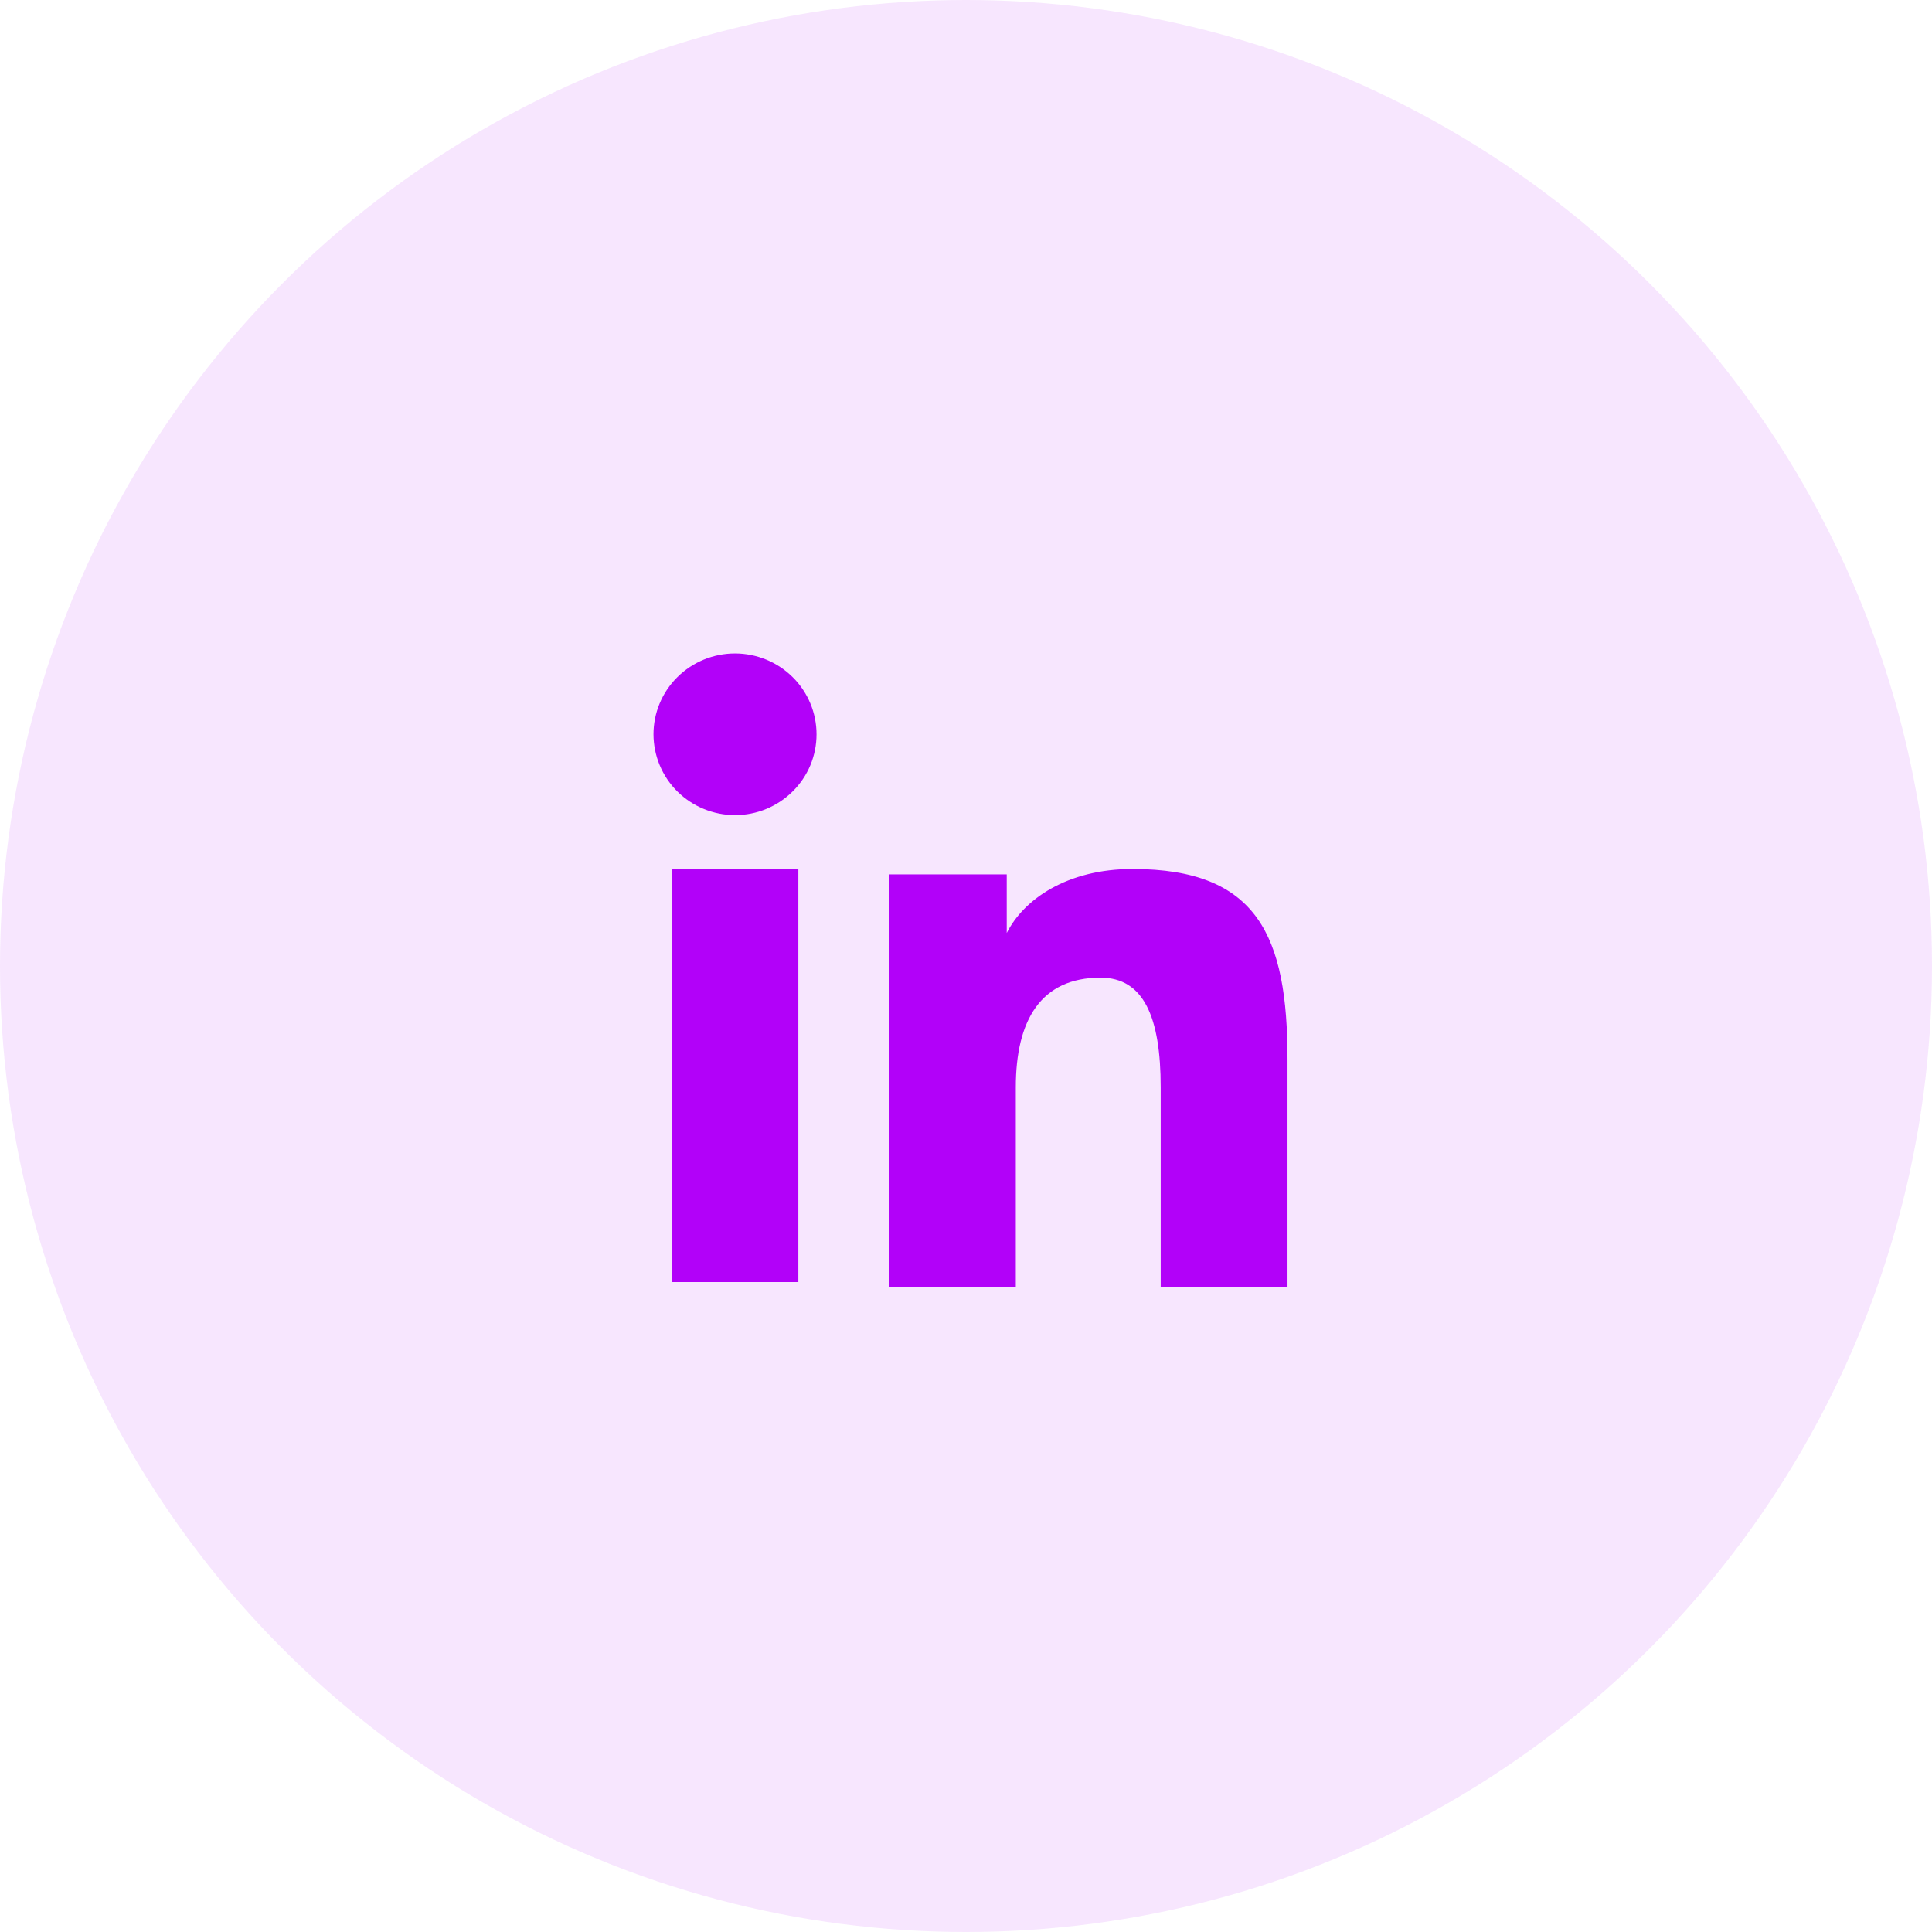
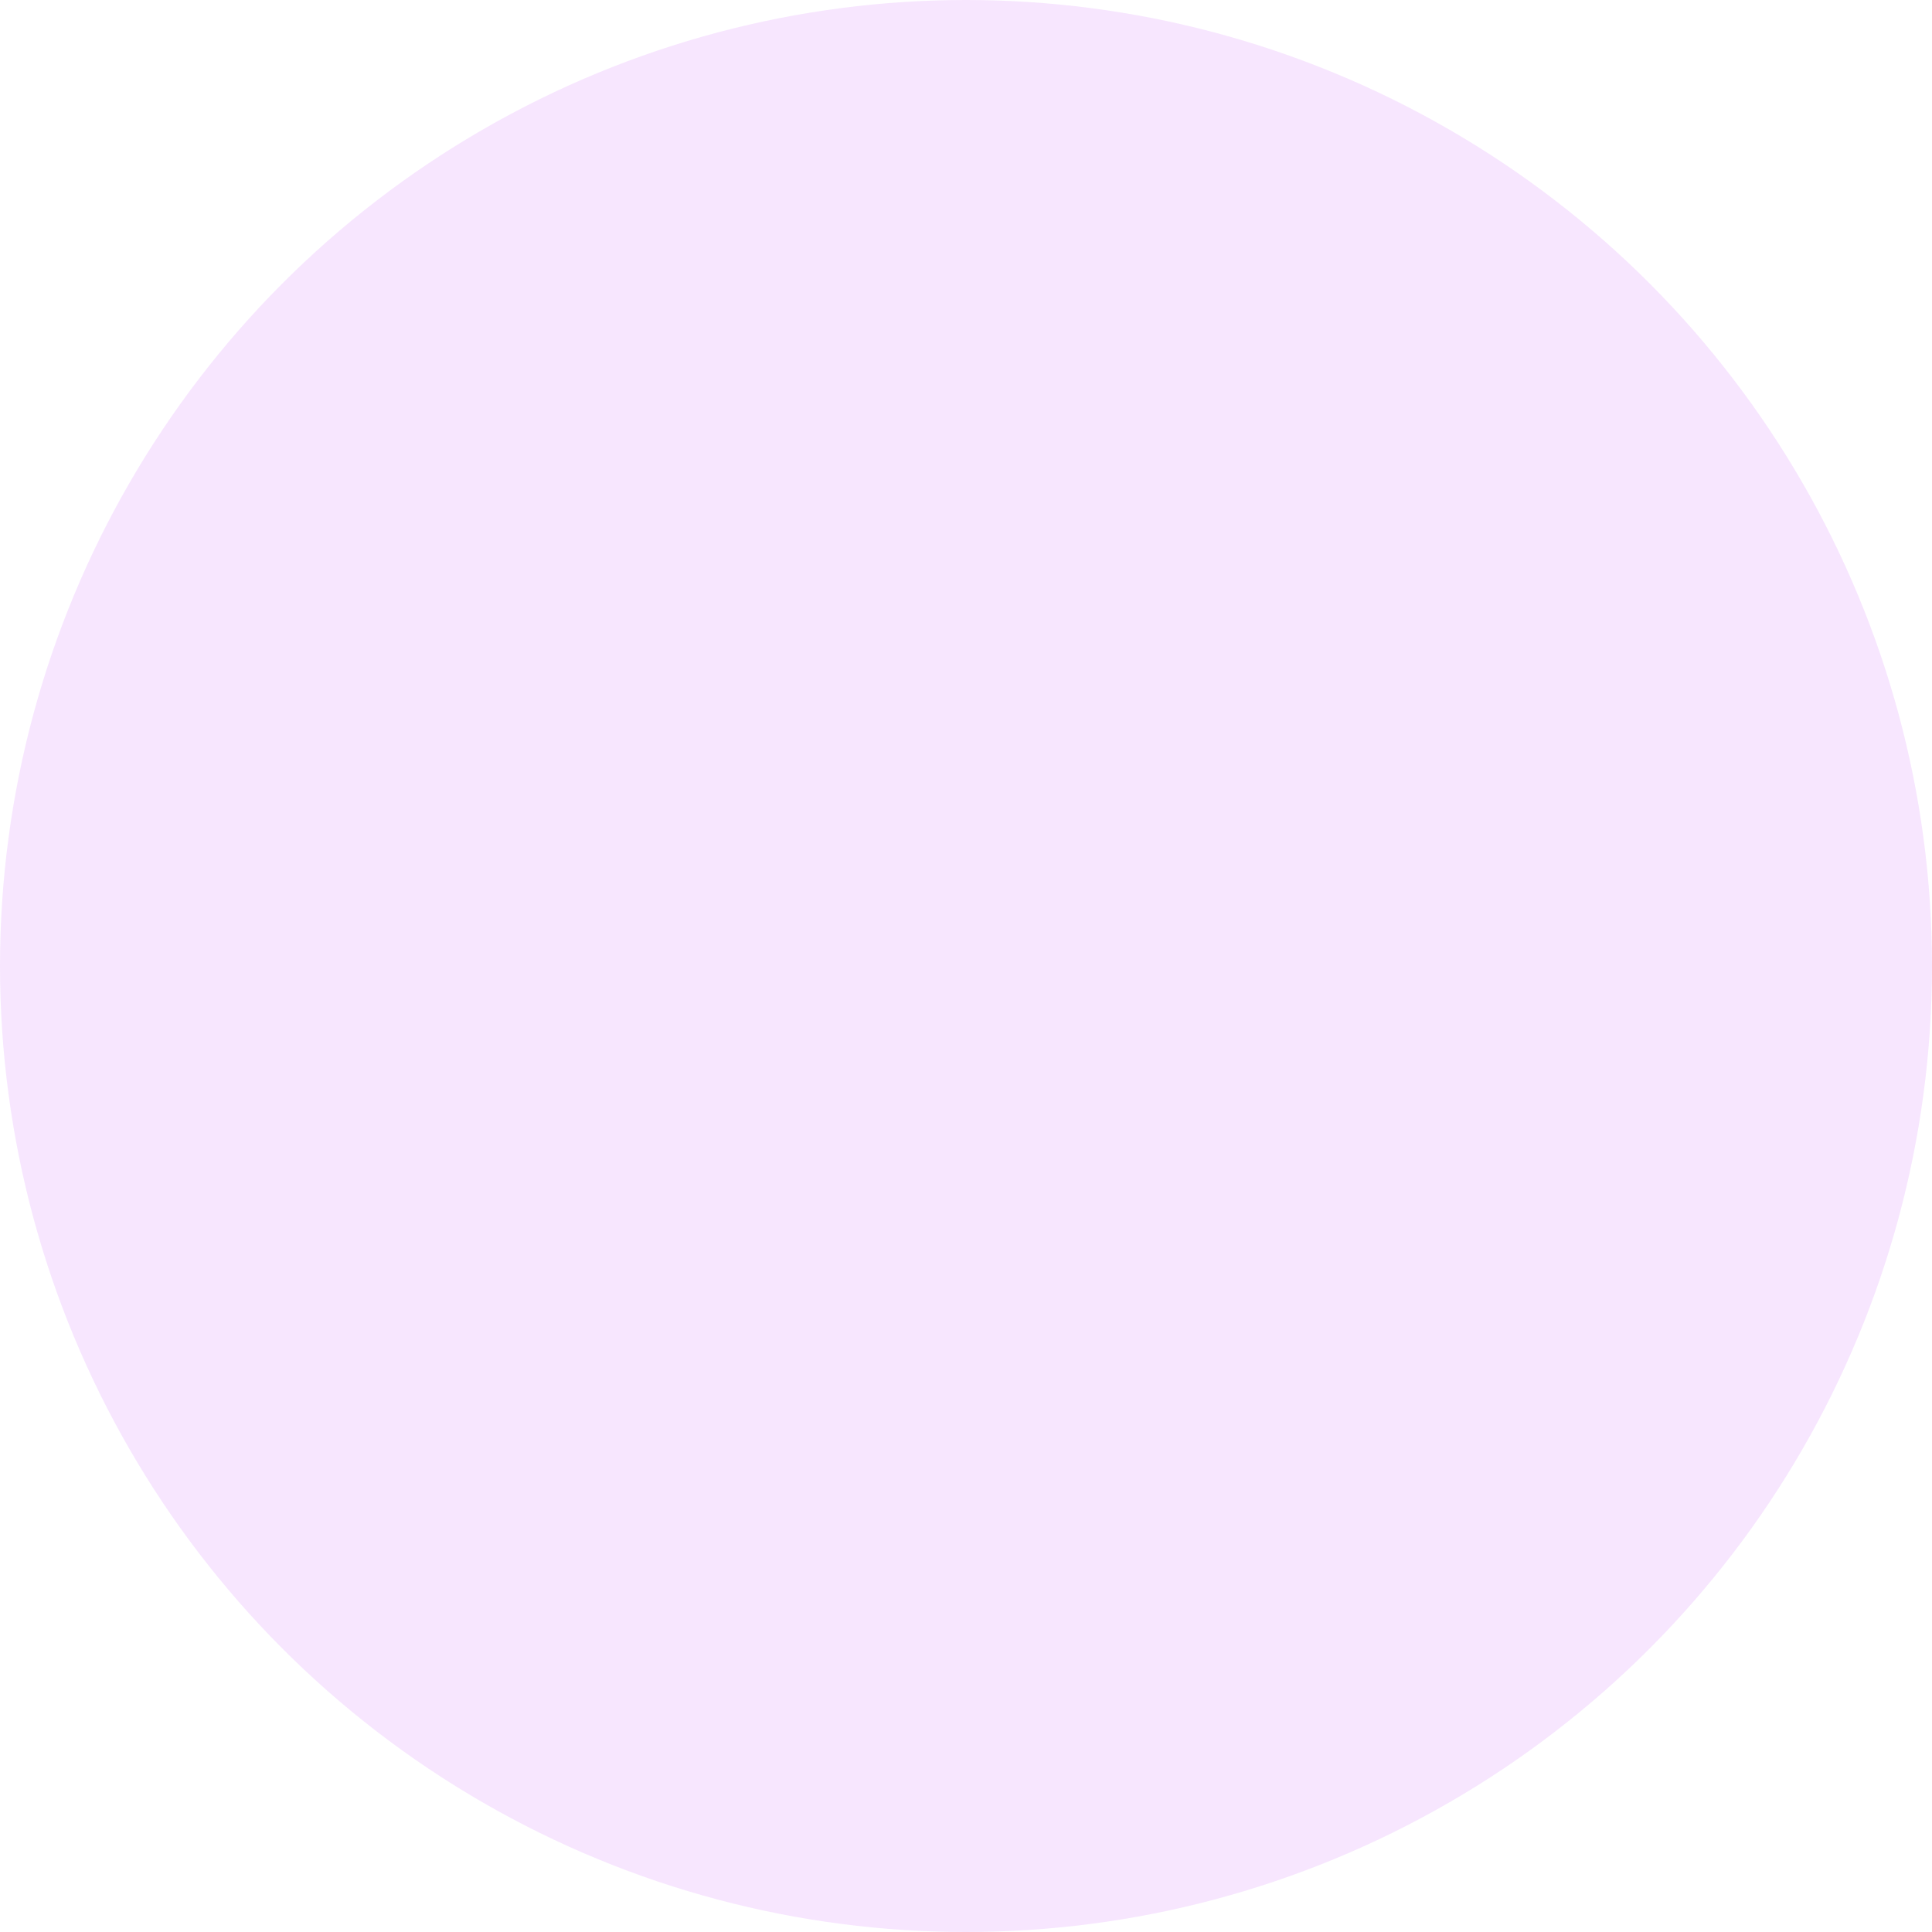
<svg xmlns="http://www.w3.org/2000/svg" width="58" height="58" viewBox="0 0 58 58" fill="none">
  <circle cx="29" cy="29" r="29" fill="#AE01F4" fill-opacity="0.1" />
-   <path fill-rule="evenodd" clip-rule="evenodd" d="M26.688 26.25H30.223V28.01C30.732 26.998 32.038 26.088 33.999 26.088C37.76 26.088 38.652 28.104 38.652 31.802V38.651H34.845V32.644C34.845 30.538 34.336 29.35 33.04 29.35C31.242 29.35 30.495 30.63 30.495 32.643V38.651H26.688V26.25ZM20.161 38.489H23.967V26.088H20.161V38.489ZM24.513 22.044C24.513 22.363 24.45 22.679 24.327 22.974C24.204 23.268 24.023 23.535 23.796 23.759C23.336 24.216 22.713 24.472 22.064 24.471C21.416 24.47 20.795 24.215 20.334 23.76C20.108 23.535 19.928 23.268 19.805 22.973C19.682 22.679 19.619 22.363 19.618 22.044C19.618 21.4 19.875 20.783 20.335 20.328C20.795 19.872 21.417 19.617 22.065 19.617C22.714 19.617 23.337 19.873 23.796 20.328C24.255 20.783 24.513 21.4 24.513 22.044Z" fill="#B201F9" />
</svg>